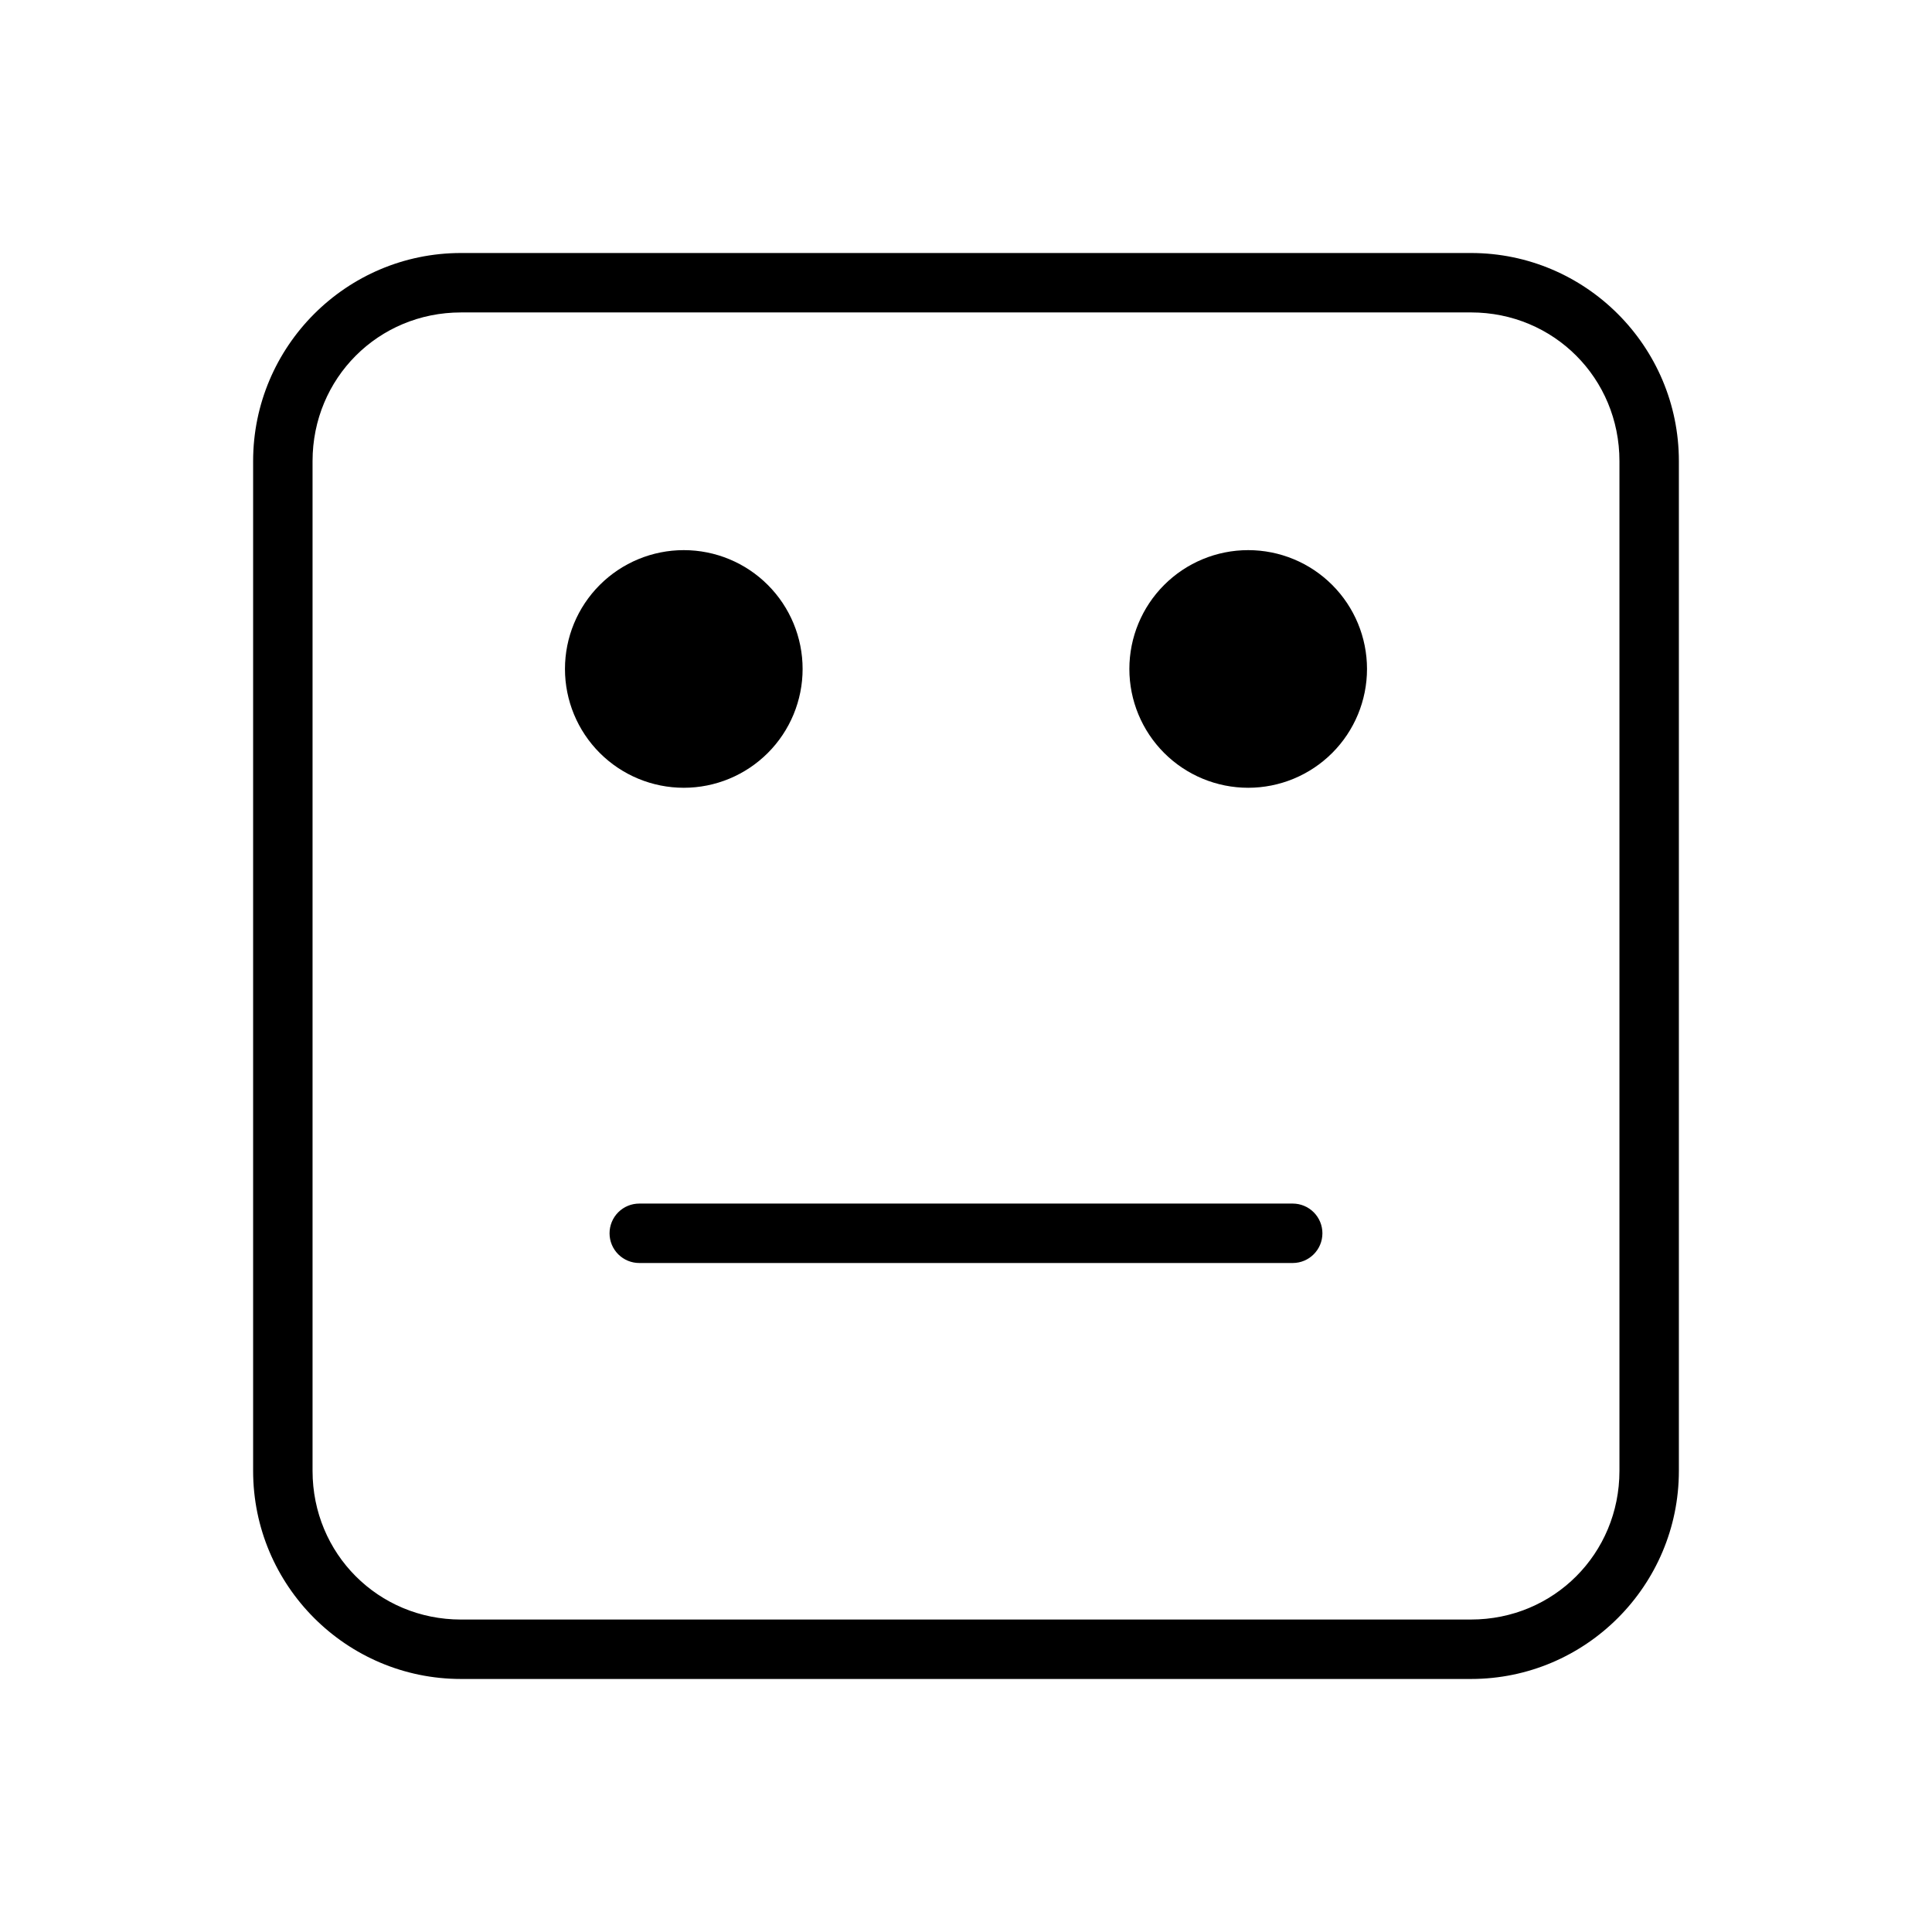
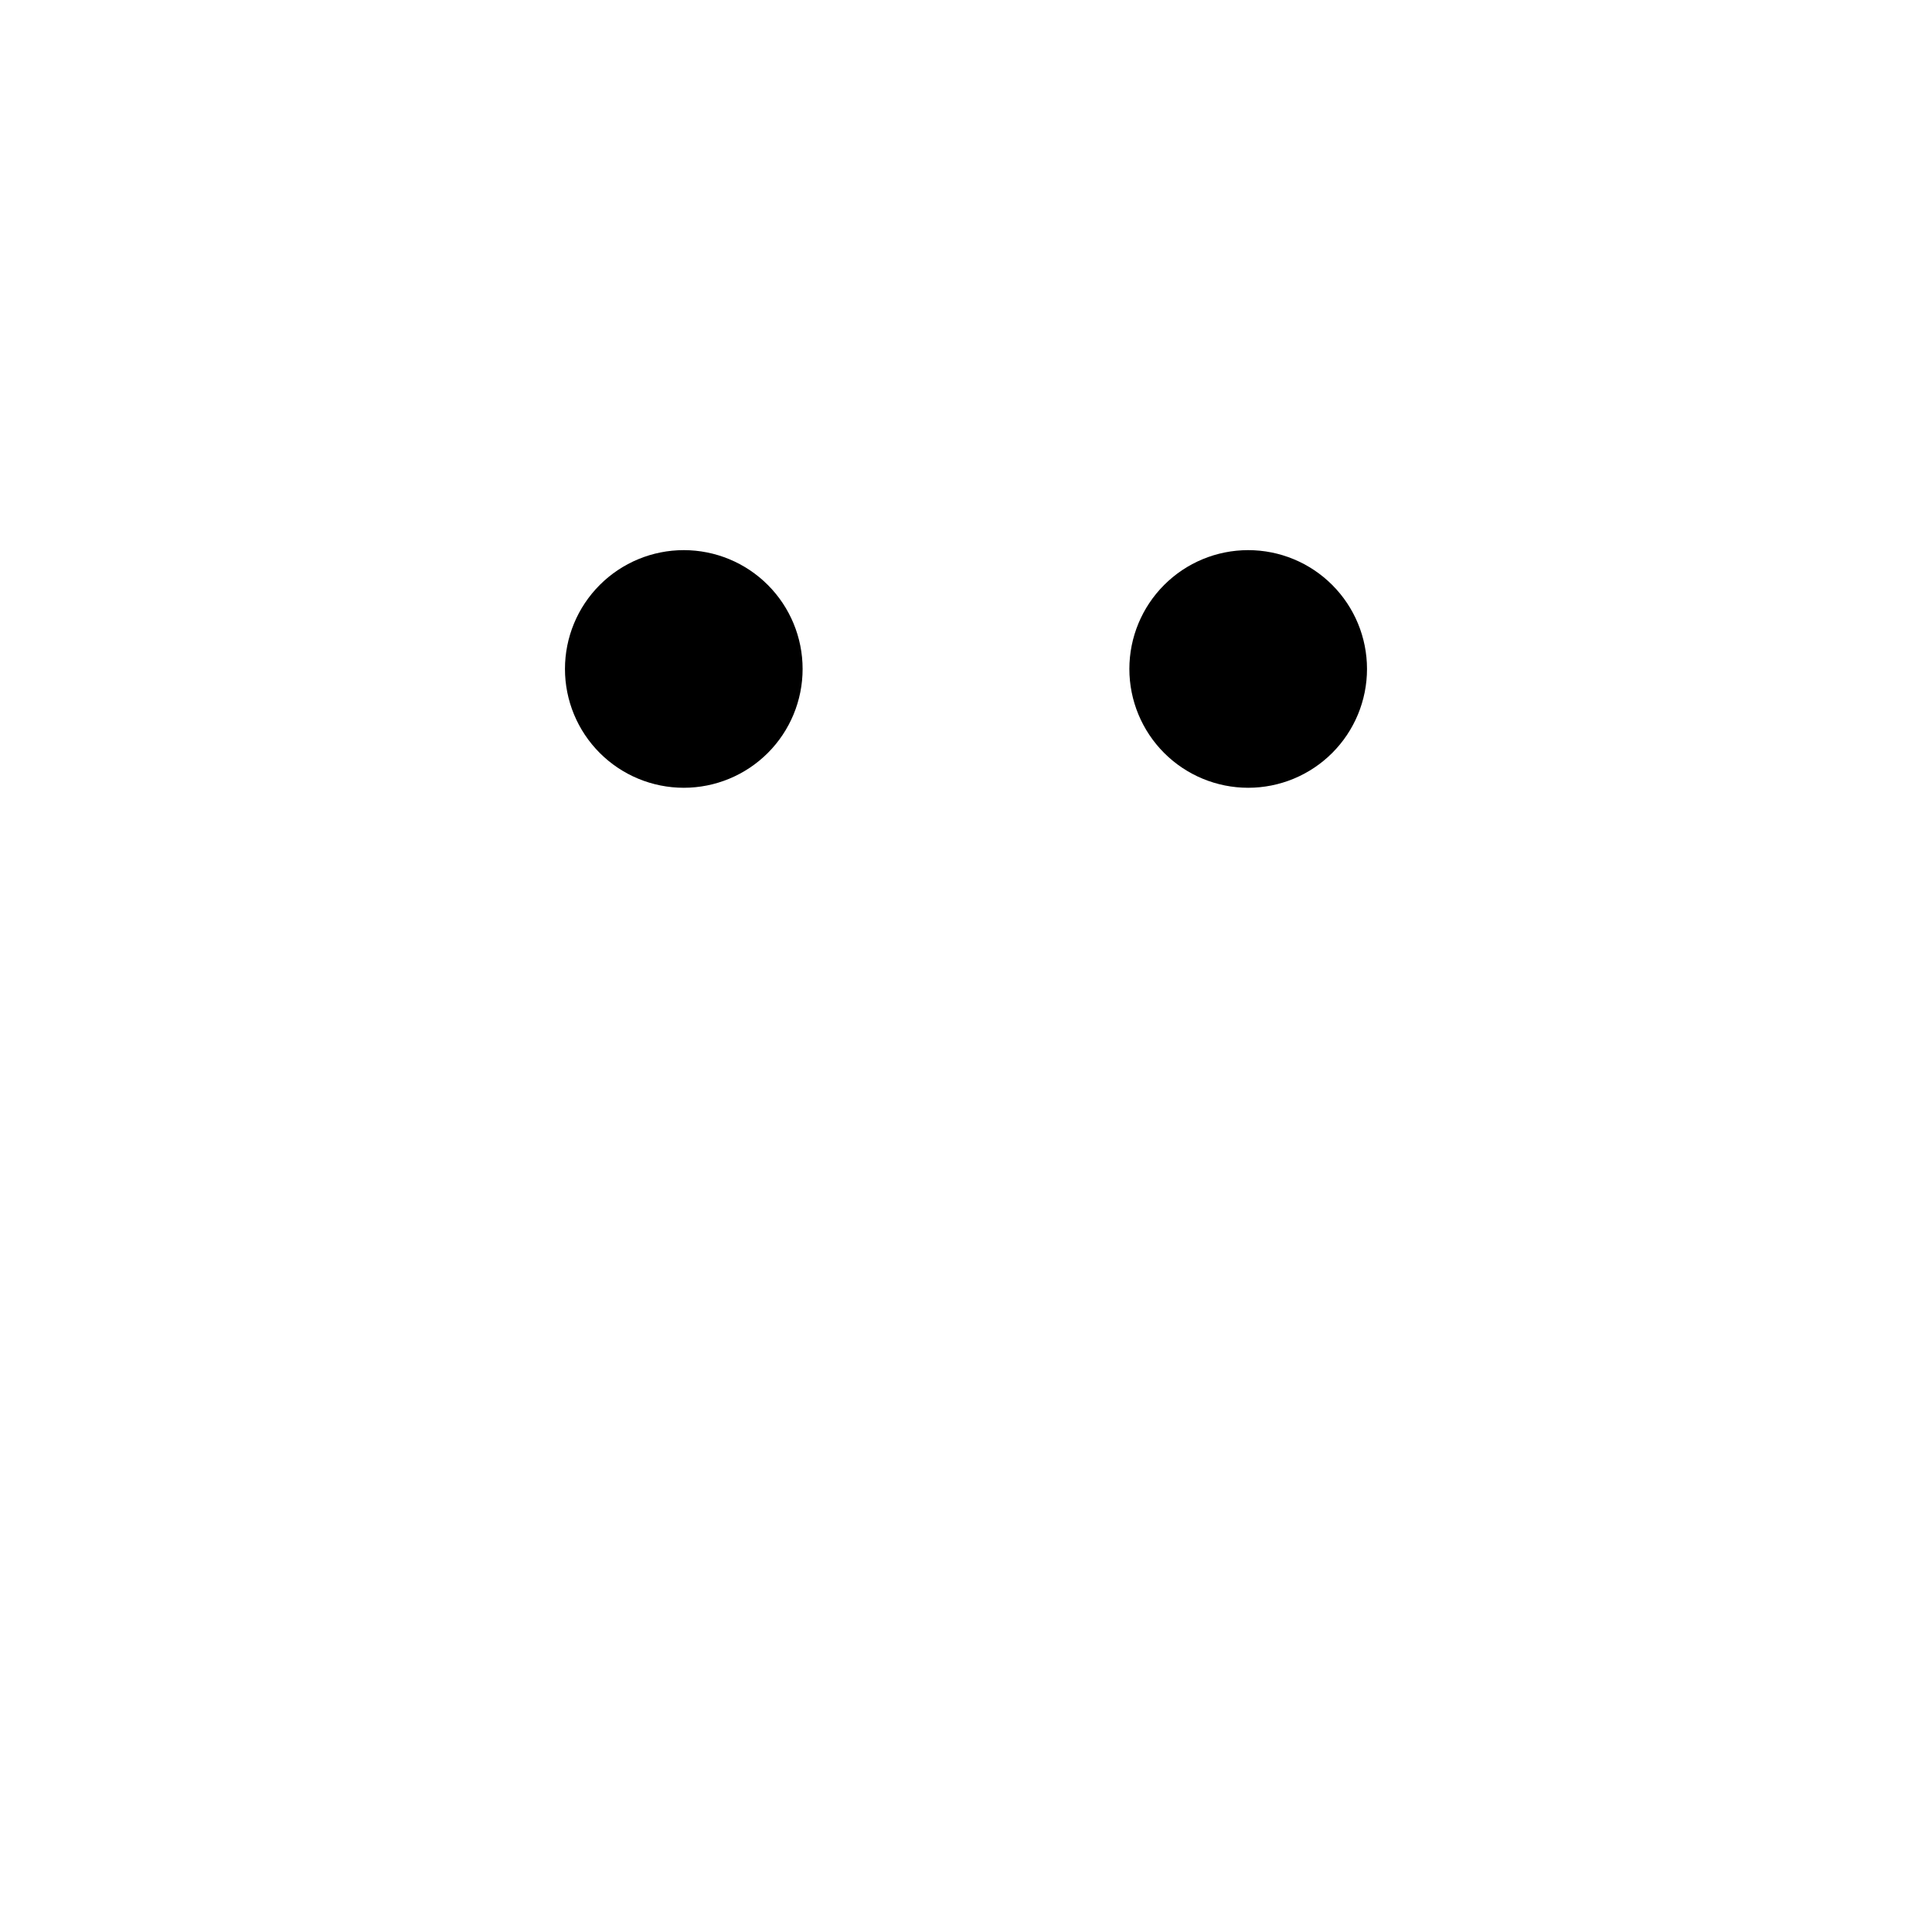
<svg xmlns="http://www.w3.org/2000/svg" fill="#000000" width="800px" height="800px" version="1.1" viewBox="144 144 512 512">
  <g>
-     <path d="m266.17 211.05c-30.391 0-55.09 24.754-55.09 55.148v267.6c0 30.391 24.695 55.148 55.09 55.148h267.66c30.391 0 55.09-24.754 55.09-55.148v-267.6c0-30.391-24.695-55.148-55.09-55.148zm0 15.746h267.66c21.941 0 39.34 17.457 39.34 39.398v267.6c0 21.941-17.398 39.398-39.34 39.398l-267.66 0.004c-21.941 0-39.34-17.457-39.34-39.398v-267.6c0-21.941 17.398-39.398 39.34-39.398z" />
    <path d="m506.27 321.28c0 8.352-3.316 16.359-9.223 22.266-5.902 5.902-13.914 9.223-22.266 9.223s-16.359-3.32-22.266-9.223c-5.902-5.906-9.223-13.914-9.223-22.266 0-8.352 3.32-16.363 9.223-22.266 5.906-5.906 13.914-9.223 22.266-9.223s16.363 3.316 22.266 9.223c5.906 5.902 9.223 13.914 9.223 22.266" />
    <path d="m356.7 321.28c0 8.352-3.316 16.359-9.223 22.266-5.906 5.902-13.914 9.223-22.266 9.223-8.352 0-16.359-3.32-22.266-9.223-5.906-5.906-9.223-13.914-9.223-22.266 0-8.352 3.316-16.363 9.223-22.266 5.906-5.906 13.914-9.223 22.266-9.223 8.352 0 16.359 3.316 22.266 9.223 5.906 5.902 9.223 13.914 9.223 22.266" />
-     <path d="m313.44 462.96c-2.098-0.008-4.113 0.82-5.598 2.305-1.48 1.484-2.312 3.5-2.305 5.598 0.008 2.09 0.844 4.09 2.328 5.562 1.48 1.469 3.488 2.293 5.574 2.285h173.17c4.324-0.016 7.828-3.519 7.844-7.848 0.008-2.086-0.812-4.094-2.285-5.574-1.473-1.484-3.473-2.32-5.559-2.328z" />
  </g>
</svg>